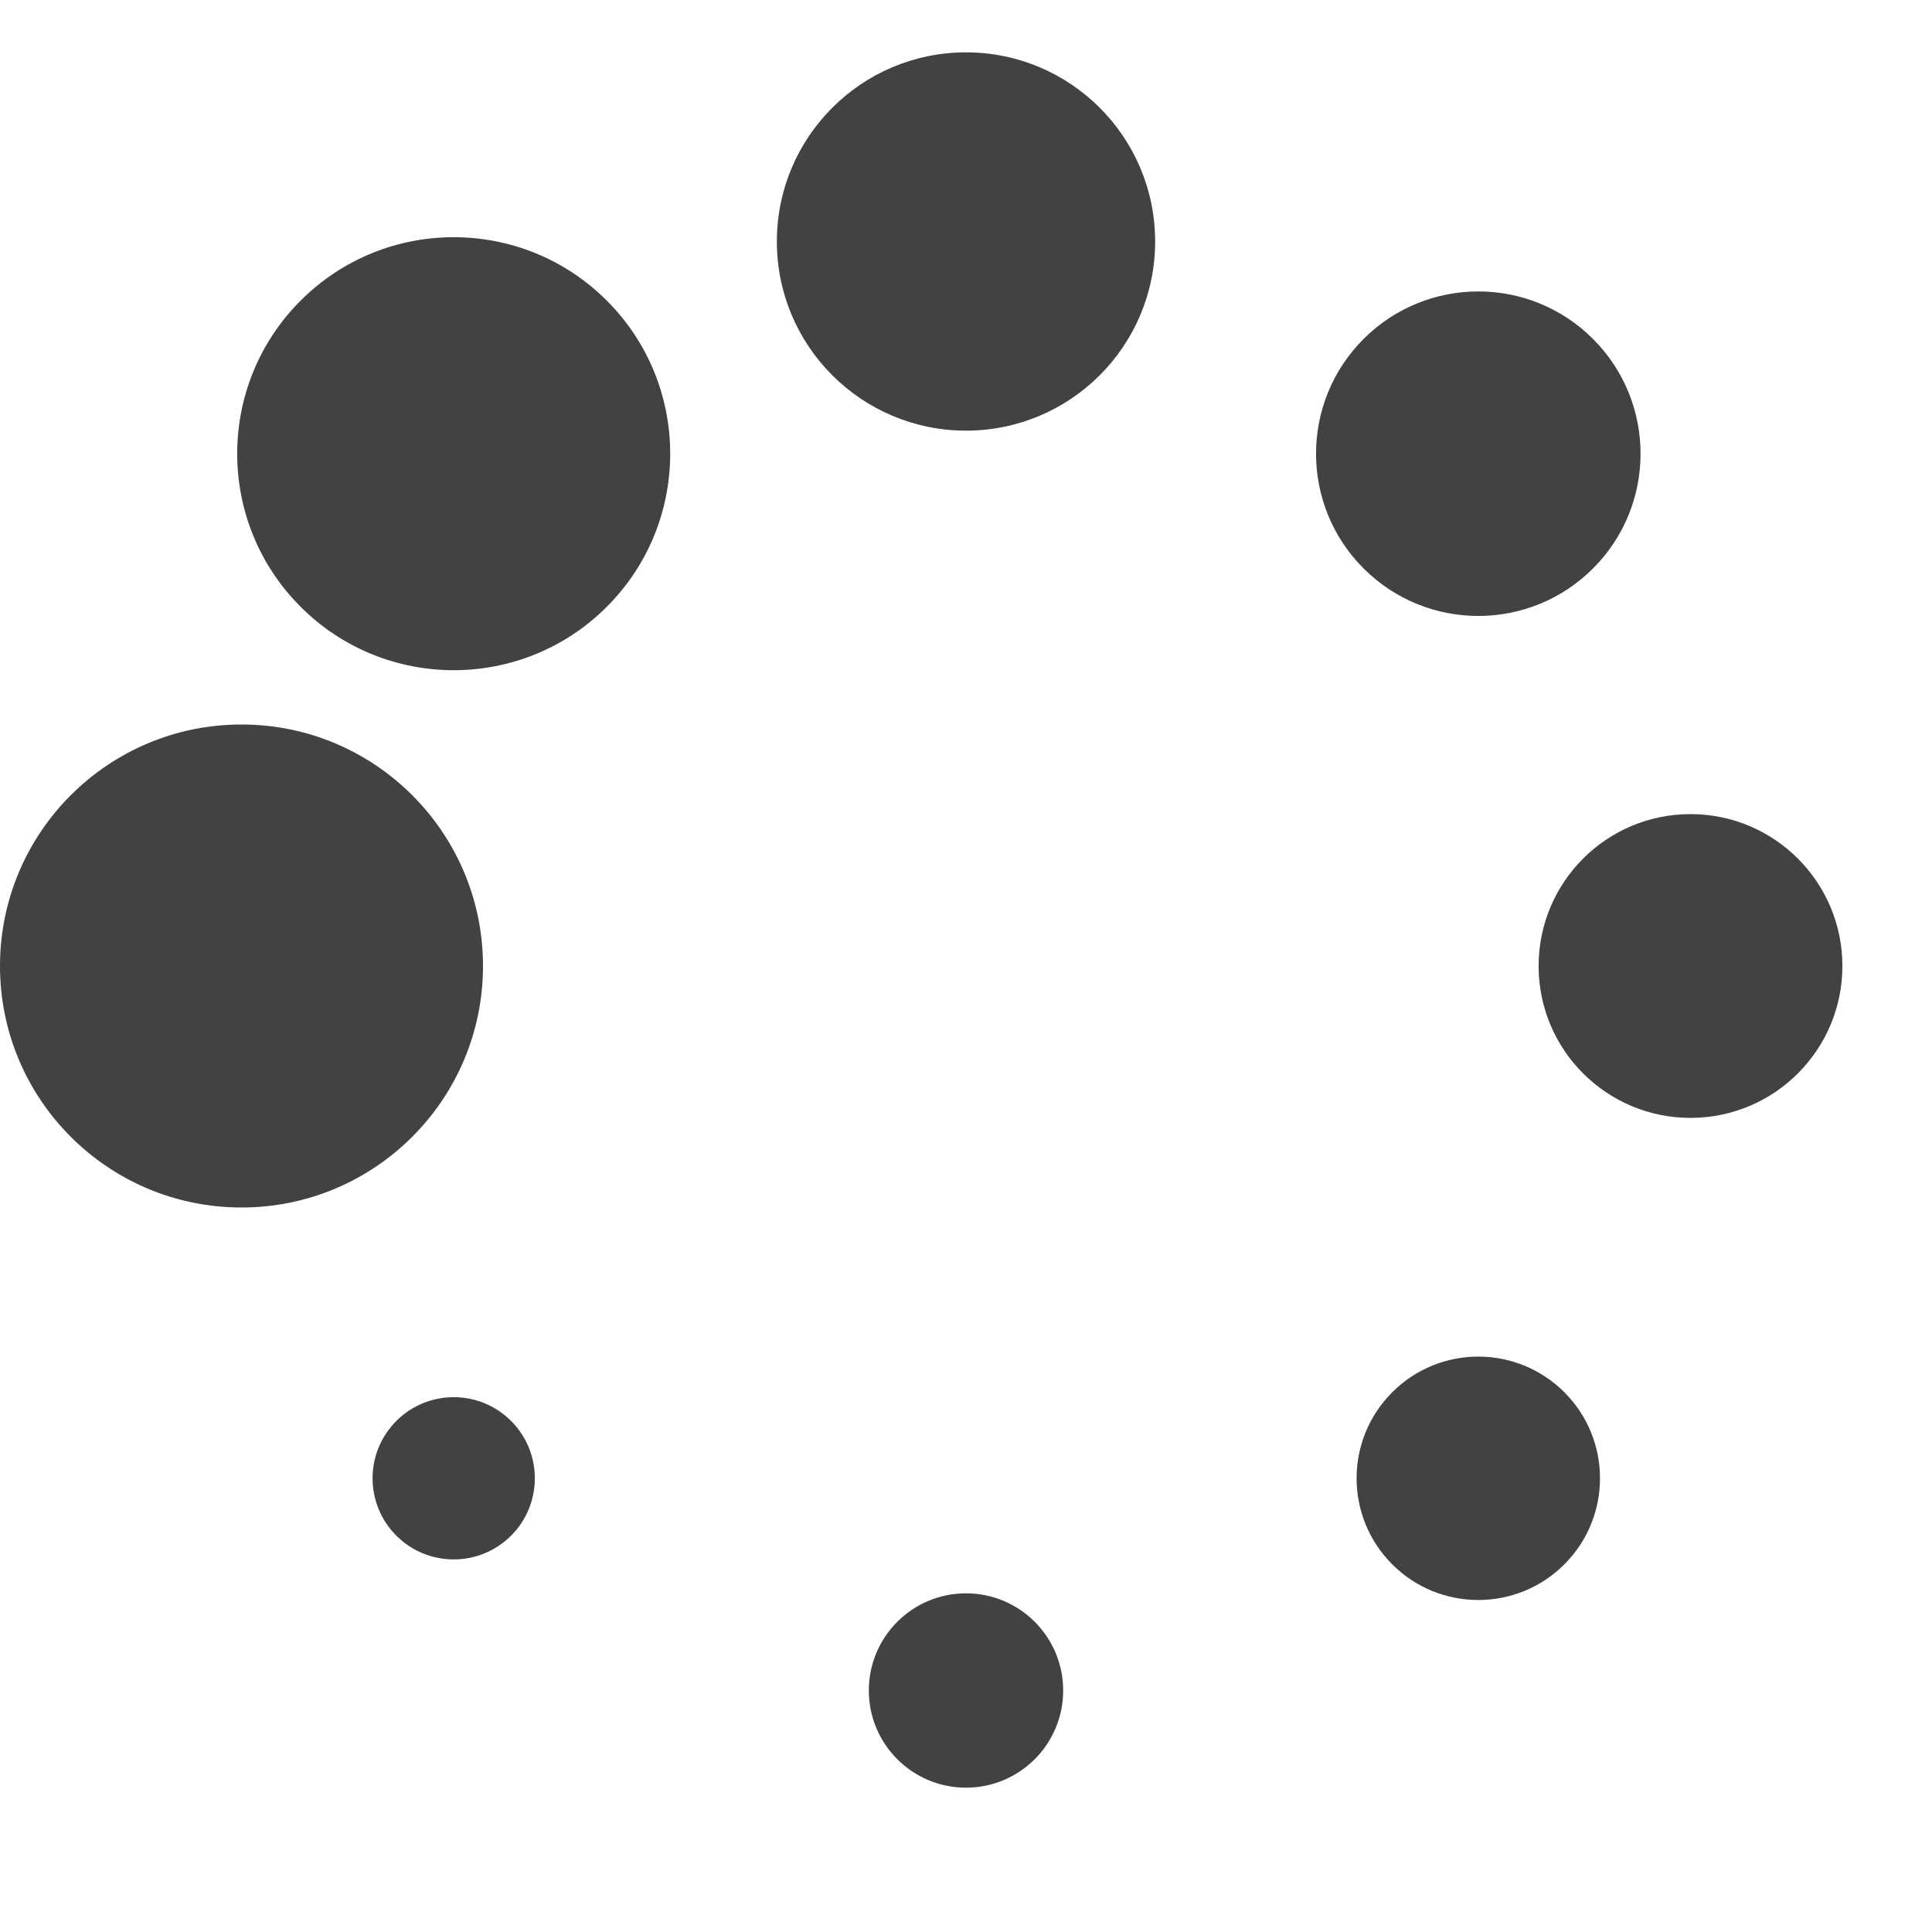
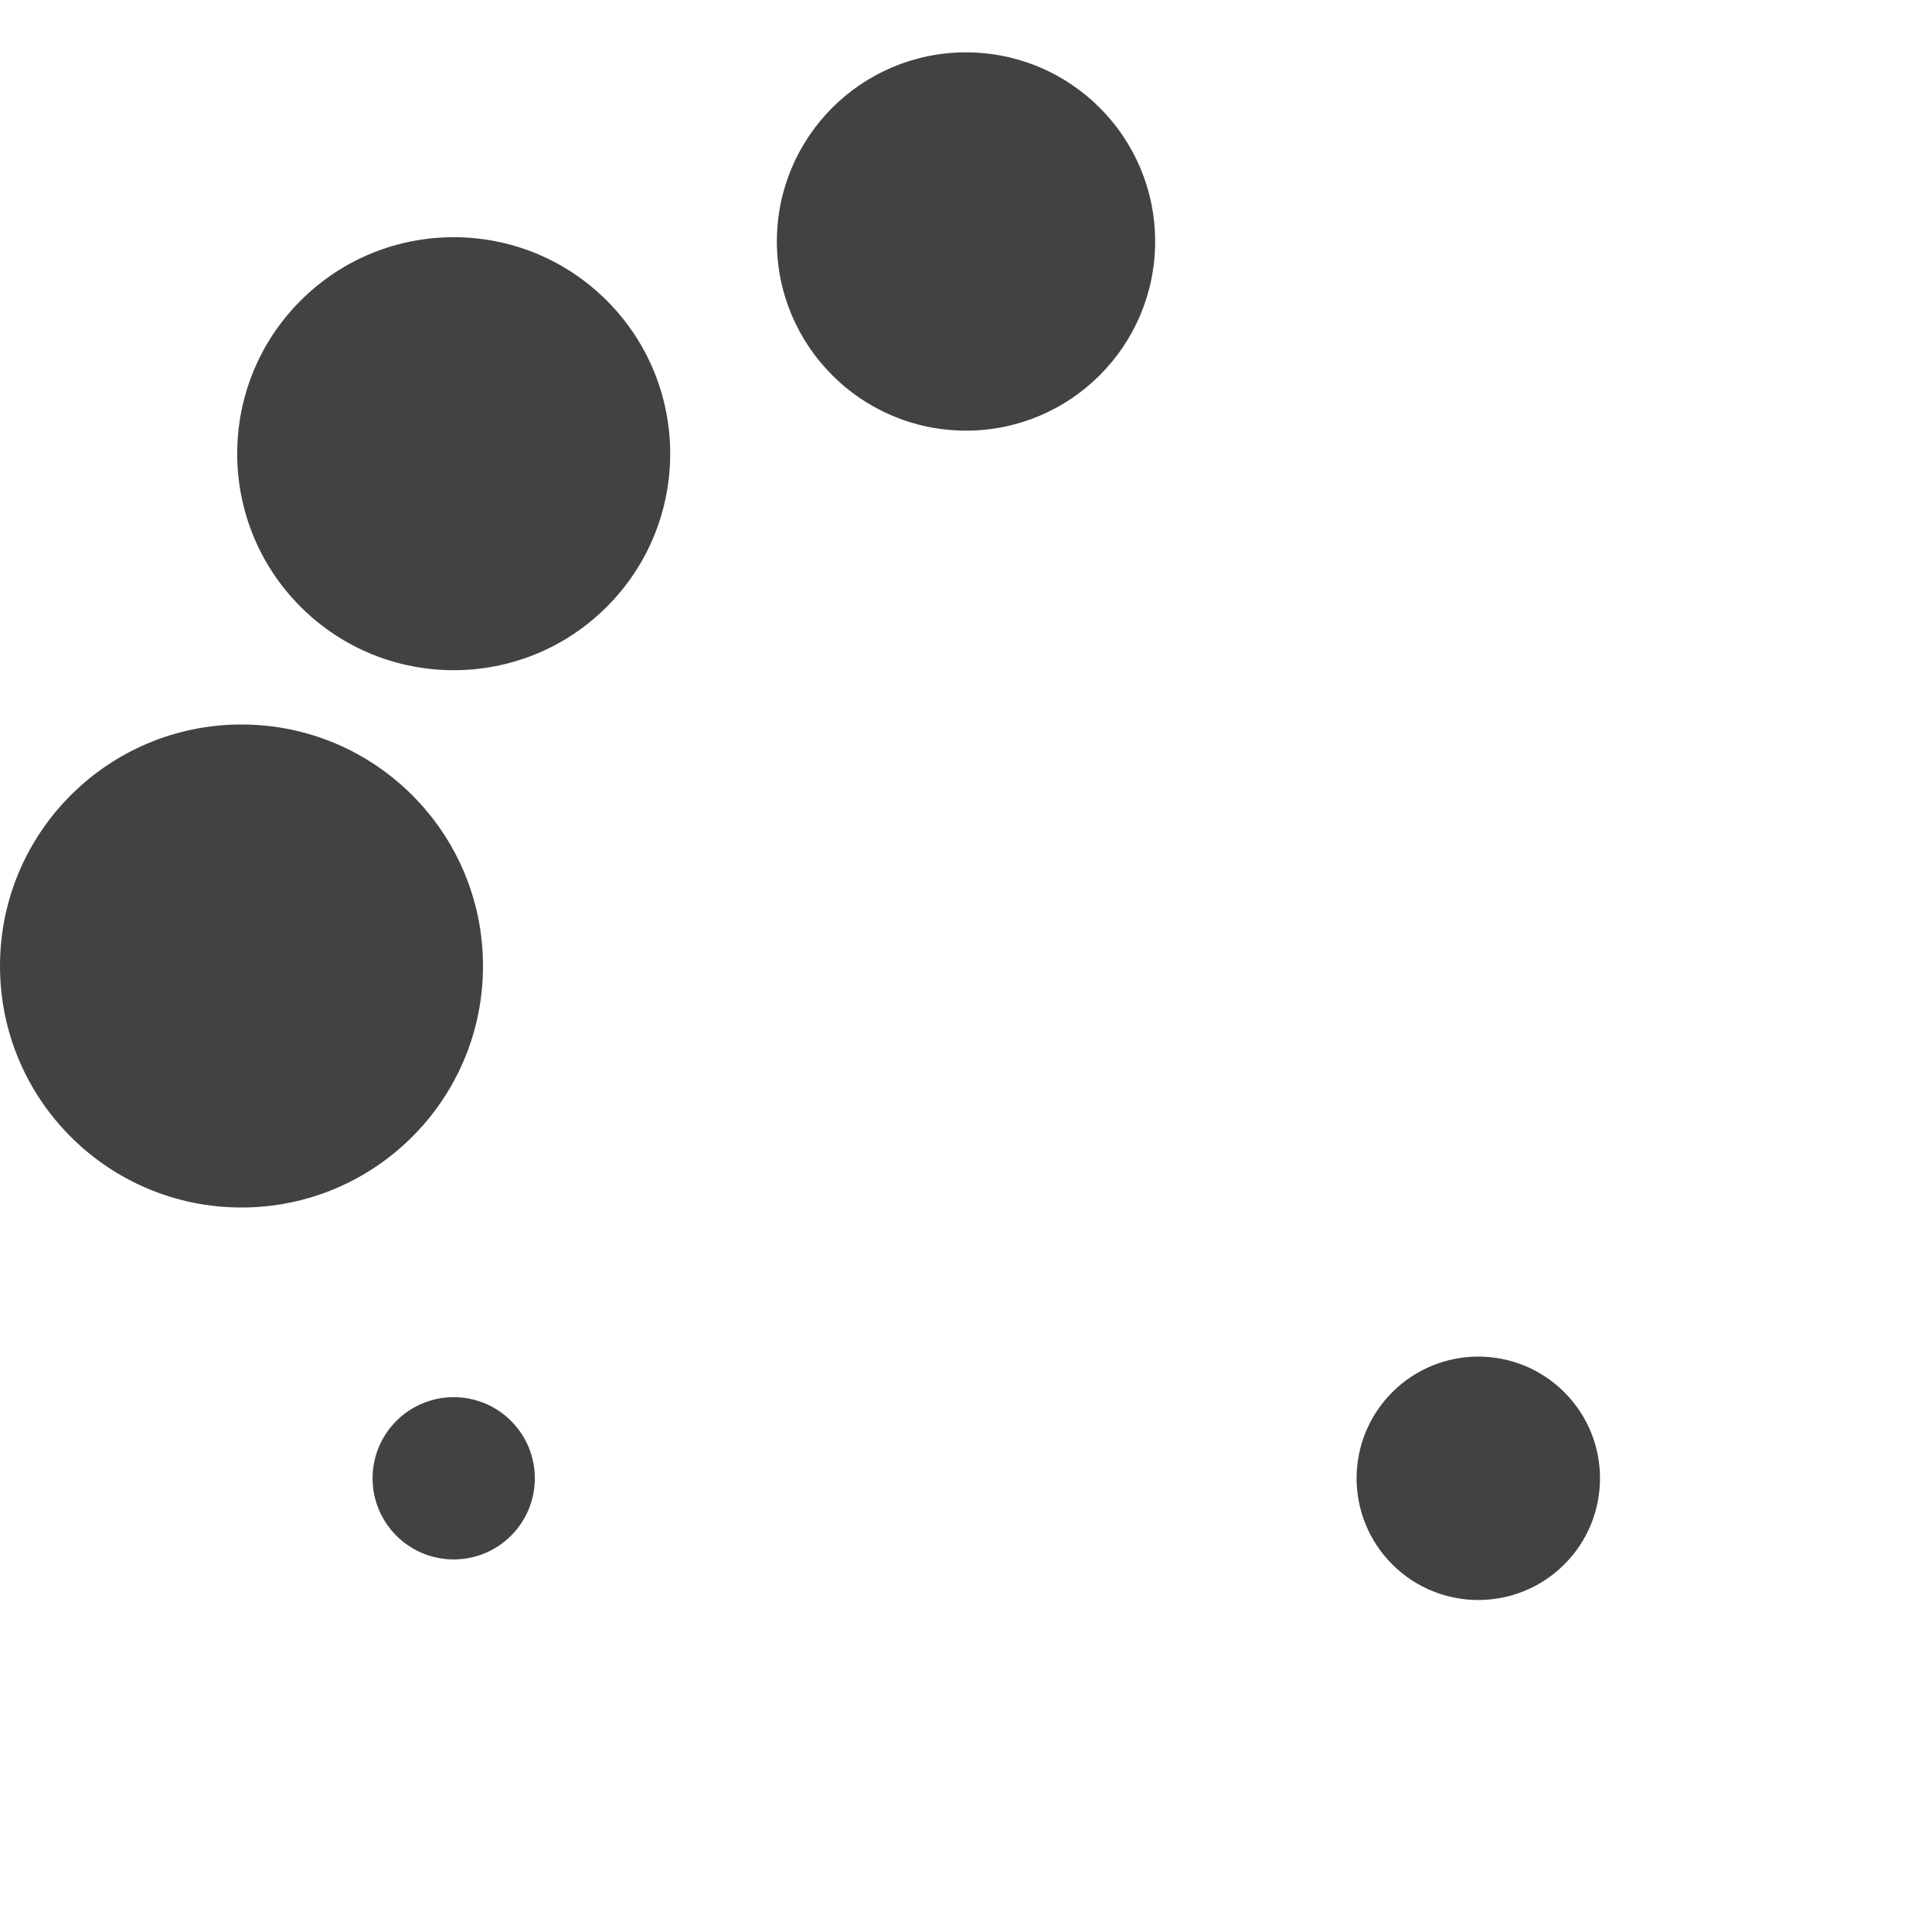
<svg xmlns="http://www.w3.org/2000/svg" version="1.0" width="64px" height="64px" viewBox="0 0 128 128" xml:space="preserve">
  <rect x="0" y="0" width="100%" height="100%" fill="#FFFFFF" />
  <g>
    <circle cx="16" cy="64" r="16" fill="#424242" fill-opacity="1" />
    <circle cx="16" cy="64" r="14.344" fill="#424242" fill-opacity="1" transform="rotate(45 64 64)" />
    <circle cx="16" cy="64" r="12.531" fill="#424242" fill-opacity="1" transform="rotate(90 64 64)" />
-     <circle cx="16" cy="64" r="10.75" fill="#424242" fill-opacity="1" transform="rotate(135 64 64)" />
-     <circle cx="16" cy="64" r="10.063" fill="#424242" fill-opacity="1" transform="rotate(180 64 64)" />
    <circle cx="16" cy="64" r="8.063" fill="#424242" fill-opacity="1" transform="rotate(225 64 64)" />
-     <circle cx="16" cy="64" r="6.438" fill="#424242" fill-opacity="1" transform="rotate(270 64 64)" />
    <circle cx="16" cy="64" r="5.375" fill="#424242" fill-opacity="1" transform="rotate(315 64 64)" />
    <animateTransform attributeName="transform" type="rotate" values="0 64 64;315 64 64;270 64 64;225 64 64;180 64 64;135 64 64;90 64 64;45 64 64" calcMode="discrete" dur="720ms" repeatCount="indefinite" />
  </g>
</svg>